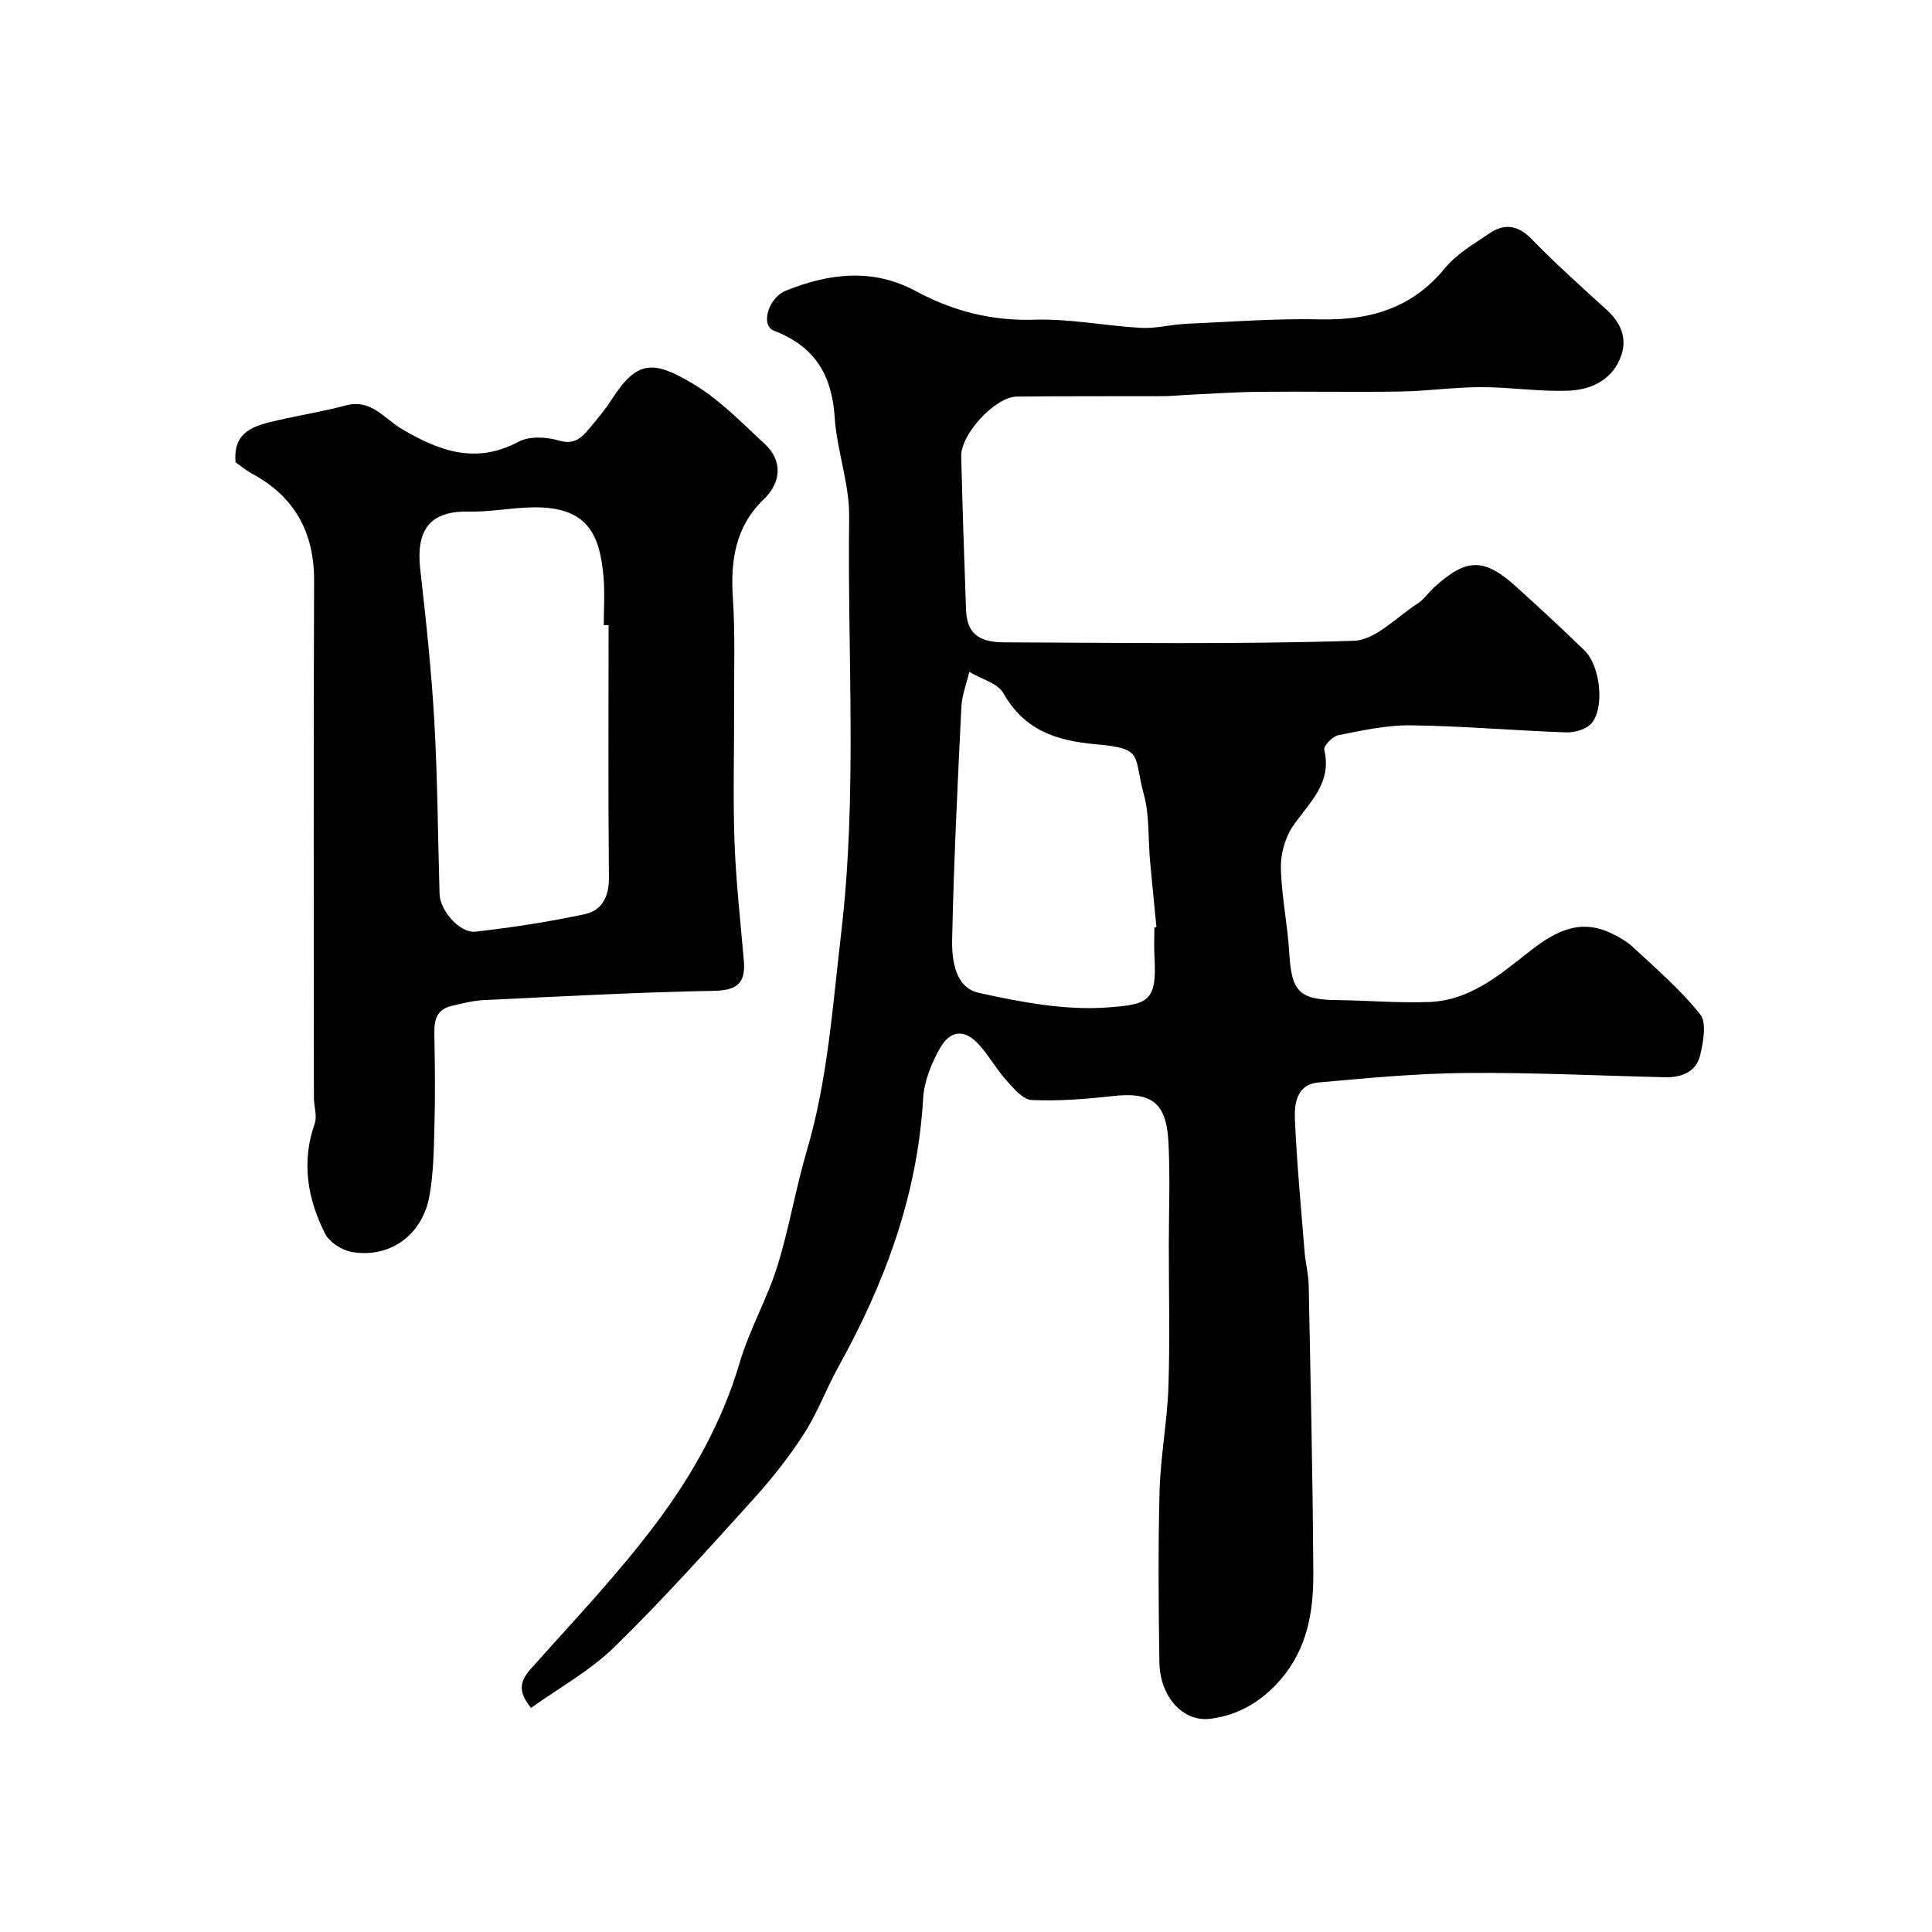
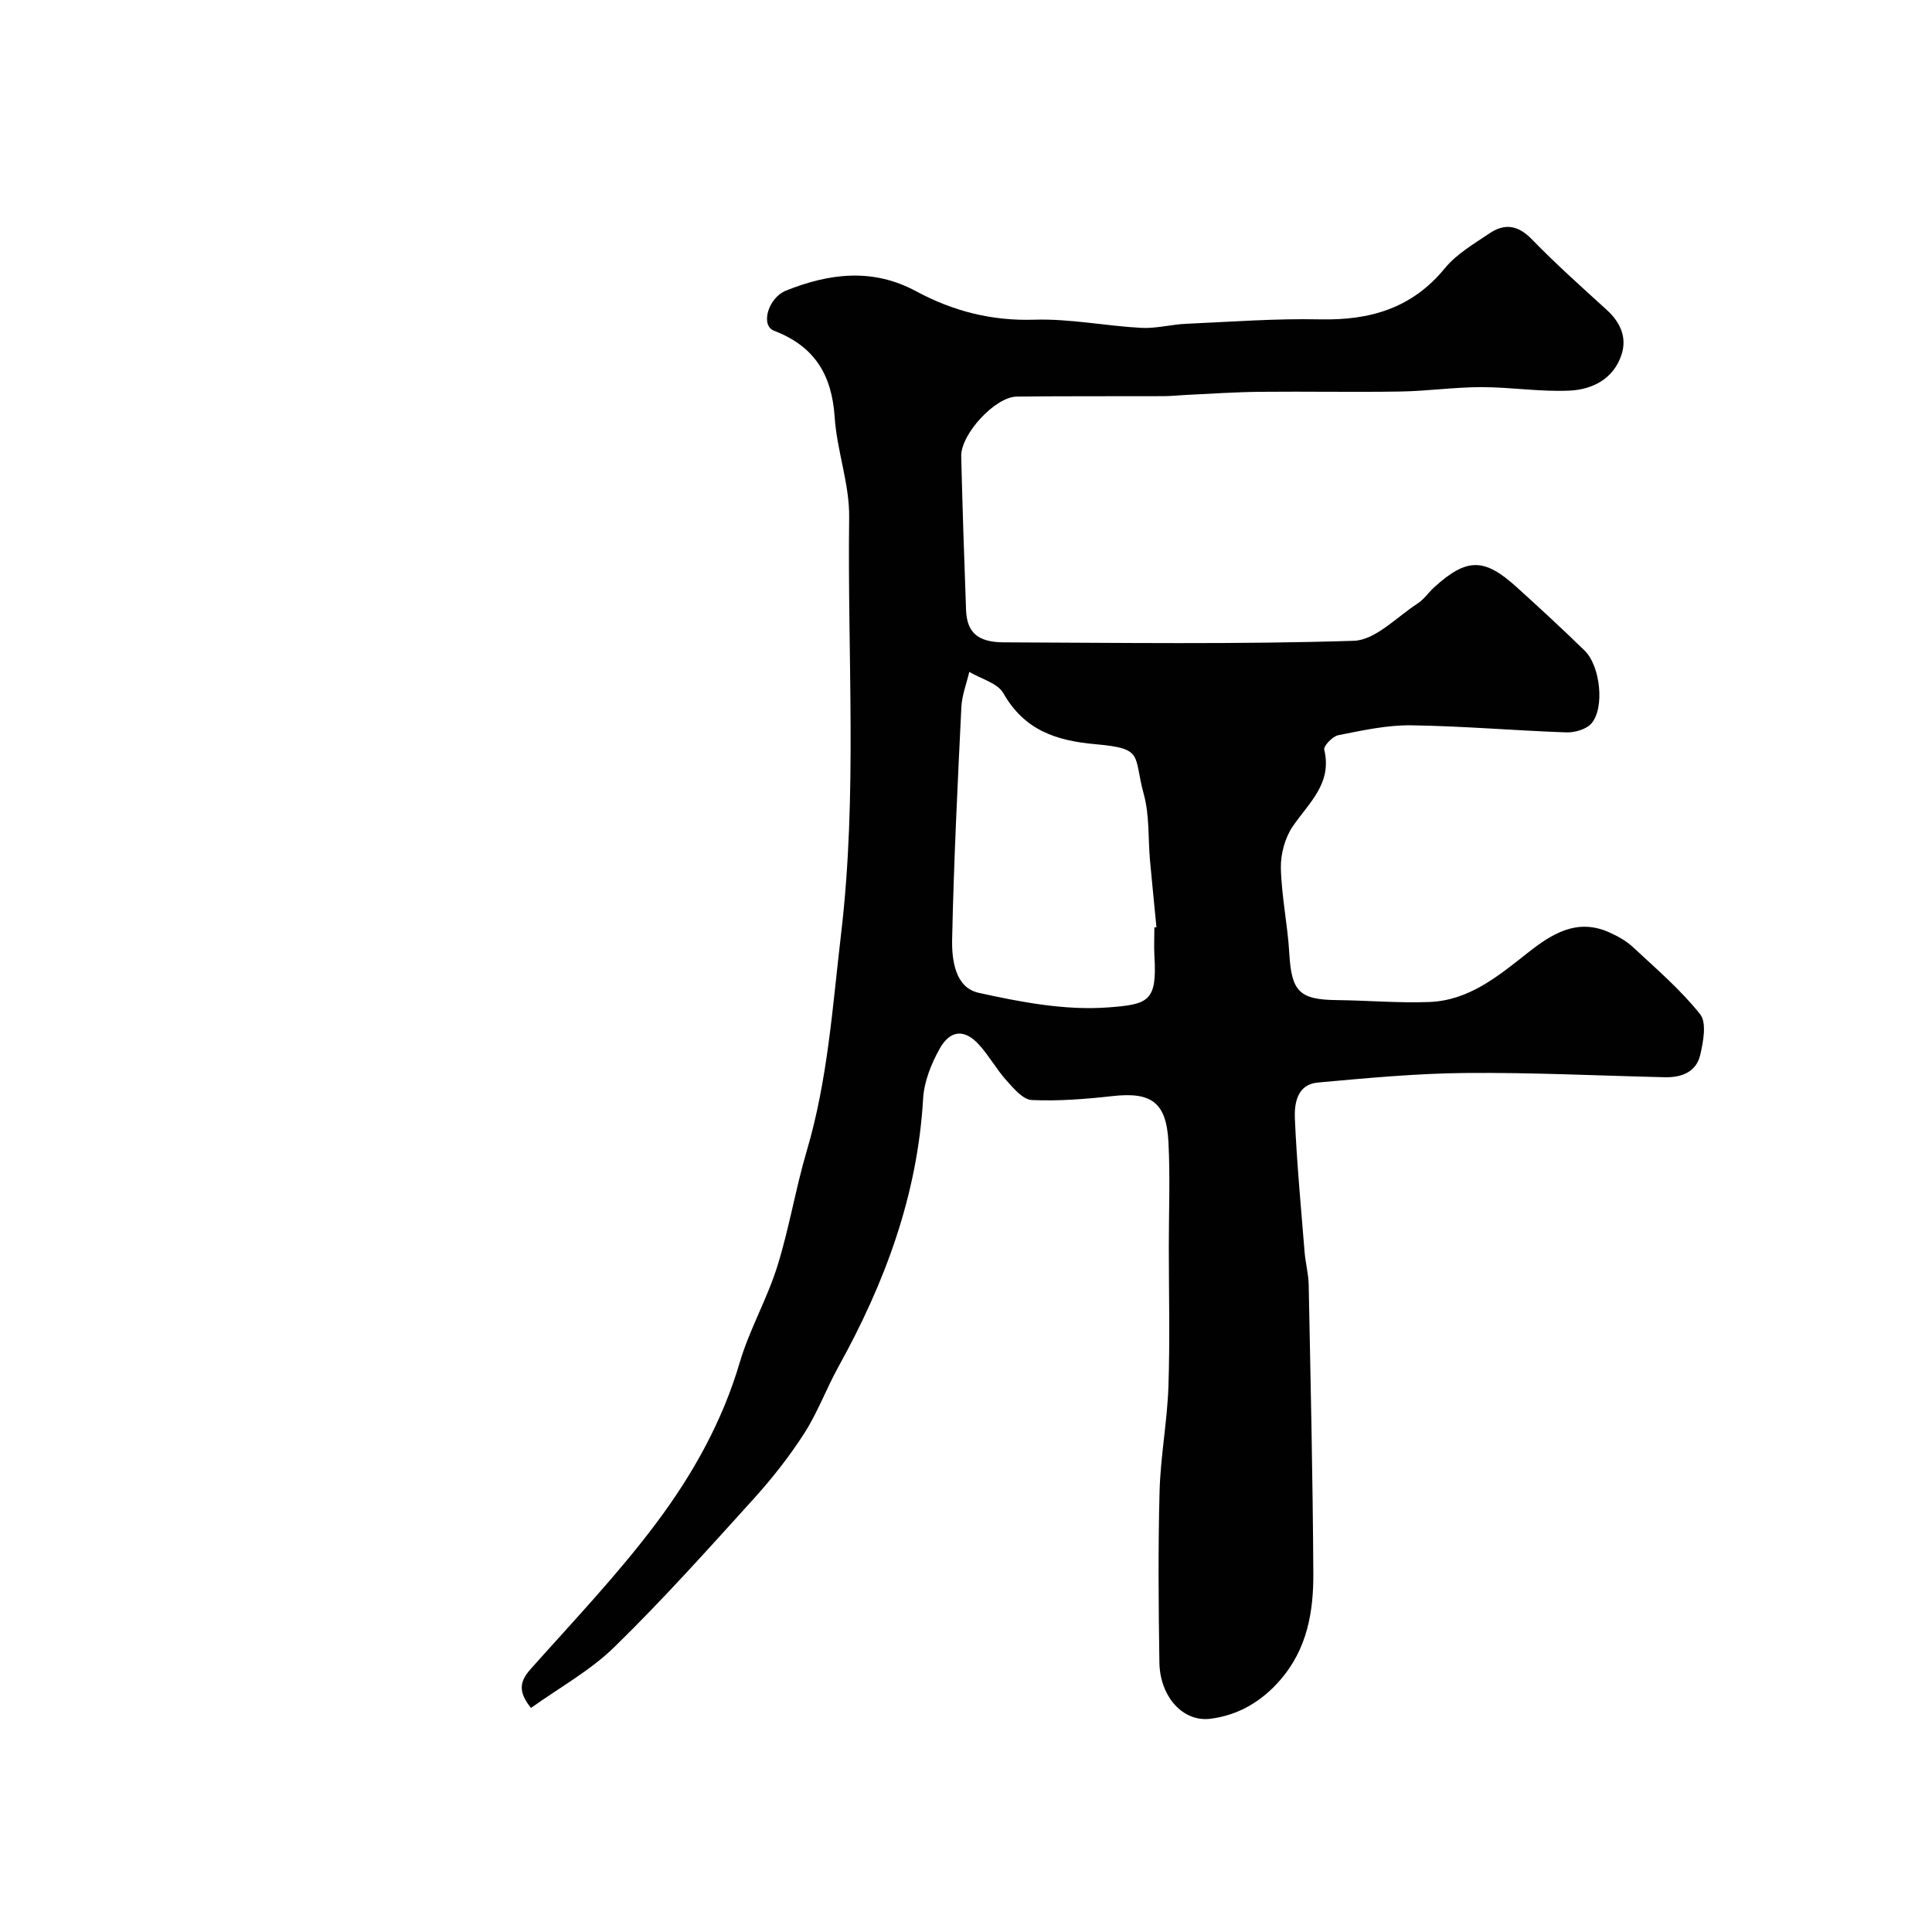
<svg xmlns="http://www.w3.org/2000/svg" enable-background="new 0 0 400 400" viewBox="0 0 400 400">
  <g fill="#010102">
    <path d="m109.94 353.61c-2.63-3.25-2.44-5.39-.13-7.99 8.87-9.96 18.11-19.66 26.08-30.3 7.5-10.01 13.66-20.98 17.27-33.25 2-6.79 5.64-13.08 7.76-19.85 2.47-7.87 3.79-16.1 6.13-24.01 4.34-14.71 5.32-29.87 7.1-44.98 3.38-28.68 1.28-57.41 1.66-86.11.09-6.9-2.54-13.79-3-20.74-.58-8.78-4.15-14.69-12.57-17.91-2.83-1.08-1.22-6.81 2.49-8.3 8.94-3.59 17.95-4.72 26.92.12 7.64 4.12 15.64 6.18 24.51 5.9 7.34-.23 14.72 1.29 22.1 1.69 3.07.17 6.18-.7 9.29-.84 9.26-.41 18.53-1.12 27.78-.92 10.31.22 19-2.27 25.81-10.58 2.42-2.96 6-5.04 9.25-7.23 3.11-2.11 5.9-1.72 8.74 1.21 4.95 5.1 10.28 9.85 15.54 14.65 2.83 2.58 4.23 5.72 3.03 9.32-1.65 4.94-5.98 7.15-10.68 7.38-6.07.29-12.19-.72-18.29-.72-5.6 0-11.19.82-16.79.91-9.7.16-19.4-.04-29.11.06-5.12.05-10.23.41-15.34.65-1.49.07-2.97.24-4.46.25-10.18.04-20.37-.03-30.55.09-4.45.06-11.59 7.81-11.47 12.36.26 10.6.61 21.2 1 31.8.17 4.63 2.37 6.7 7.8 6.72 24.16.09 48.33.44 72.47-.32 4.48-.14 8.86-4.9 13.18-7.69 1.37-.88 2.33-2.37 3.57-3.48 6.65-5.99 10.24-6.03 16.9-.01 4.79 4.33 9.53 8.7 14.15 13.21 3.26 3.18 4.2 11.87 1.4 15.09-1.08 1.23-3.48 1.91-5.24 1.84-10.71-.37-21.41-1.32-32.12-1.46-5.01-.07-10.07 1.07-15.03 2.04-1.18.23-3.11 2.24-2.92 3.01 1.69 7.02-3.19 10.99-6.53 15.89-1.61 2.37-2.51 5.74-2.45 8.62.14 5.87 1.4 11.71 1.74 17.59.46 7.96 2.05 9.66 9.9 9.74 6.39.07 12.78.64 19.15.39 8.12-.32 14.16-5.31 20.21-10.09 5.01-3.96 10.27-7.36 17.03-4.31 1.74.79 3.51 1.77 4.89 3.06 4.79 4.47 9.83 8.78 13.88 13.87 1.4 1.76.66 5.73.01 8.48-.83 3.5-3.87 4.65-7.31 4.57-13.77-.32-27.53-1.01-41.29-.88-10.2.09-20.4 1.06-30.57 1.98-4.25.38-4.88 4.29-4.74 7.48.4 9.21 1.27 18.39 2.01 27.58.18 2.28.81 4.54.85 6.81.39 19.93.85 39.86.96 59.79.04 7.91-1.26 15.56-6.8 21.98-3.93 4.56-8.78 7.35-14.49 8.08-5.75.74-10.48-4.64-10.58-11.67-.18-11.83-.28-23.67.04-35.49.2-7.21 1.58-14.38 1.83-21.6.33-9.69.08-19.4.08-29.1 0-7.2.3-14.41-.08-21.58-.43-8.21-3.55-10.37-11.55-9.48-5.55.62-11.18 1.07-16.74.82-1.82-.08-3.76-2.4-5.25-4.06-2.07-2.3-3.58-5.09-5.66-7.38-2.95-3.26-5.92-3.15-8.13.76-1.77 3.14-3.26 6.87-3.46 10.41-1.16 20.01-7.92 38.14-17.51 55.45-2.52 4.55-4.33 9.53-7.13 13.88-3.08 4.79-6.67 9.34-10.5 13.57-9.39 10.37-18.73 20.81-28.73 30.57-5.02 4.93-11.44 8.45-17.31 12.66zm129.06-161.6c.14-.01.29-.02.43-.03-.44-4.59-.91-9.17-1.33-13.76-.41-4.59-.09-9.37-1.28-13.74-2.23-8.13.15-9.5-9.92-10.39-8.25-.72-14.81-2.91-19.16-10.56-1.21-2.12-4.65-2.98-7.06-4.42-.57 2.43-1.52 4.84-1.64 7.29-.78 16.02-1.57 32.04-1.91 48.06-.09 4.31.63 10.02 5.49 11.09 8.74 1.93 17.91 3.68 26.71 3.03 8.44-.62 10.25-1.22 9.68-10.59-.11-1.98-.01-3.98-.01-5.98z" />
-     <path d="m48.77 95.71c-.59-6.49 4.01-7.61 8.59-8.66 4.74-1.09 9.56-1.86 14.26-3.12 5.22-1.39 7.98 2.78 11.54 4.87 7.75 4.57 15.31 7.4 24.19 2.66 2.23-1.19 5.75-1.02 8.32-.26 3.24.96 4.76-.57 6.39-2.54 1.58-1.89 3.18-3.78 4.51-5.84 5.3-8.23 8.55-8.48 17.43-3.04 5.26 3.22 9.69 7.86 14.29 12.09 3.79 3.48 3.5 7.99-.17 11.51-5.82 5.59-6.9 12.59-6.39 20.33.49 7.46.24 14.97.26 22.46.03 9.36-.25 18.72.08 28.07.3 8.21 1.22 16.4 1.93 24.59.4 4.56-1.22 6.22-6.15 6.31-15.87.29-31.72 1.16-47.58 1.91-2.26.11-4.52.67-6.74 1.2-3.9.93-3.63 3.99-3.58 7.06.11 6.02.16 12.06-.01 18.08-.13 4.78-.19 9.64-1.05 14.31-1.49 8.05-8.17 12.83-16 11.52-2.07-.35-4.69-2.03-5.6-3.83-3.64-7.21-4.92-14.8-2.13-22.78.55-1.57-.17-3.56-.17-5.35-.02-35.65-.1-71.31.04-106.96.04-10.16-4.06-17.52-12.97-22.31-1.25-.68-2.38-1.65-3.29-2.28zm77.23 33.73c-.33 0-.67 0-1-.01 0-3.33.24-6.69-.05-10-.78-9.03-3.48-14.54-14.58-14.39-4.44.06-8.88.98-13.3.88-8-.19-11 3.73-10.06 11.98 1.19 10.44 2.31 20.91 2.91 31.4.68 11.92.73 23.87 1.09 35.8.1 3.44 4.19 8.16 7.46 7.79 7.59-.87 15.18-2.03 22.64-3.63 3.48-.75 5-3.58 4.96-7.52-.17-17.43-.07-34.87-.07-52.3z" />
  </g>
</svg>